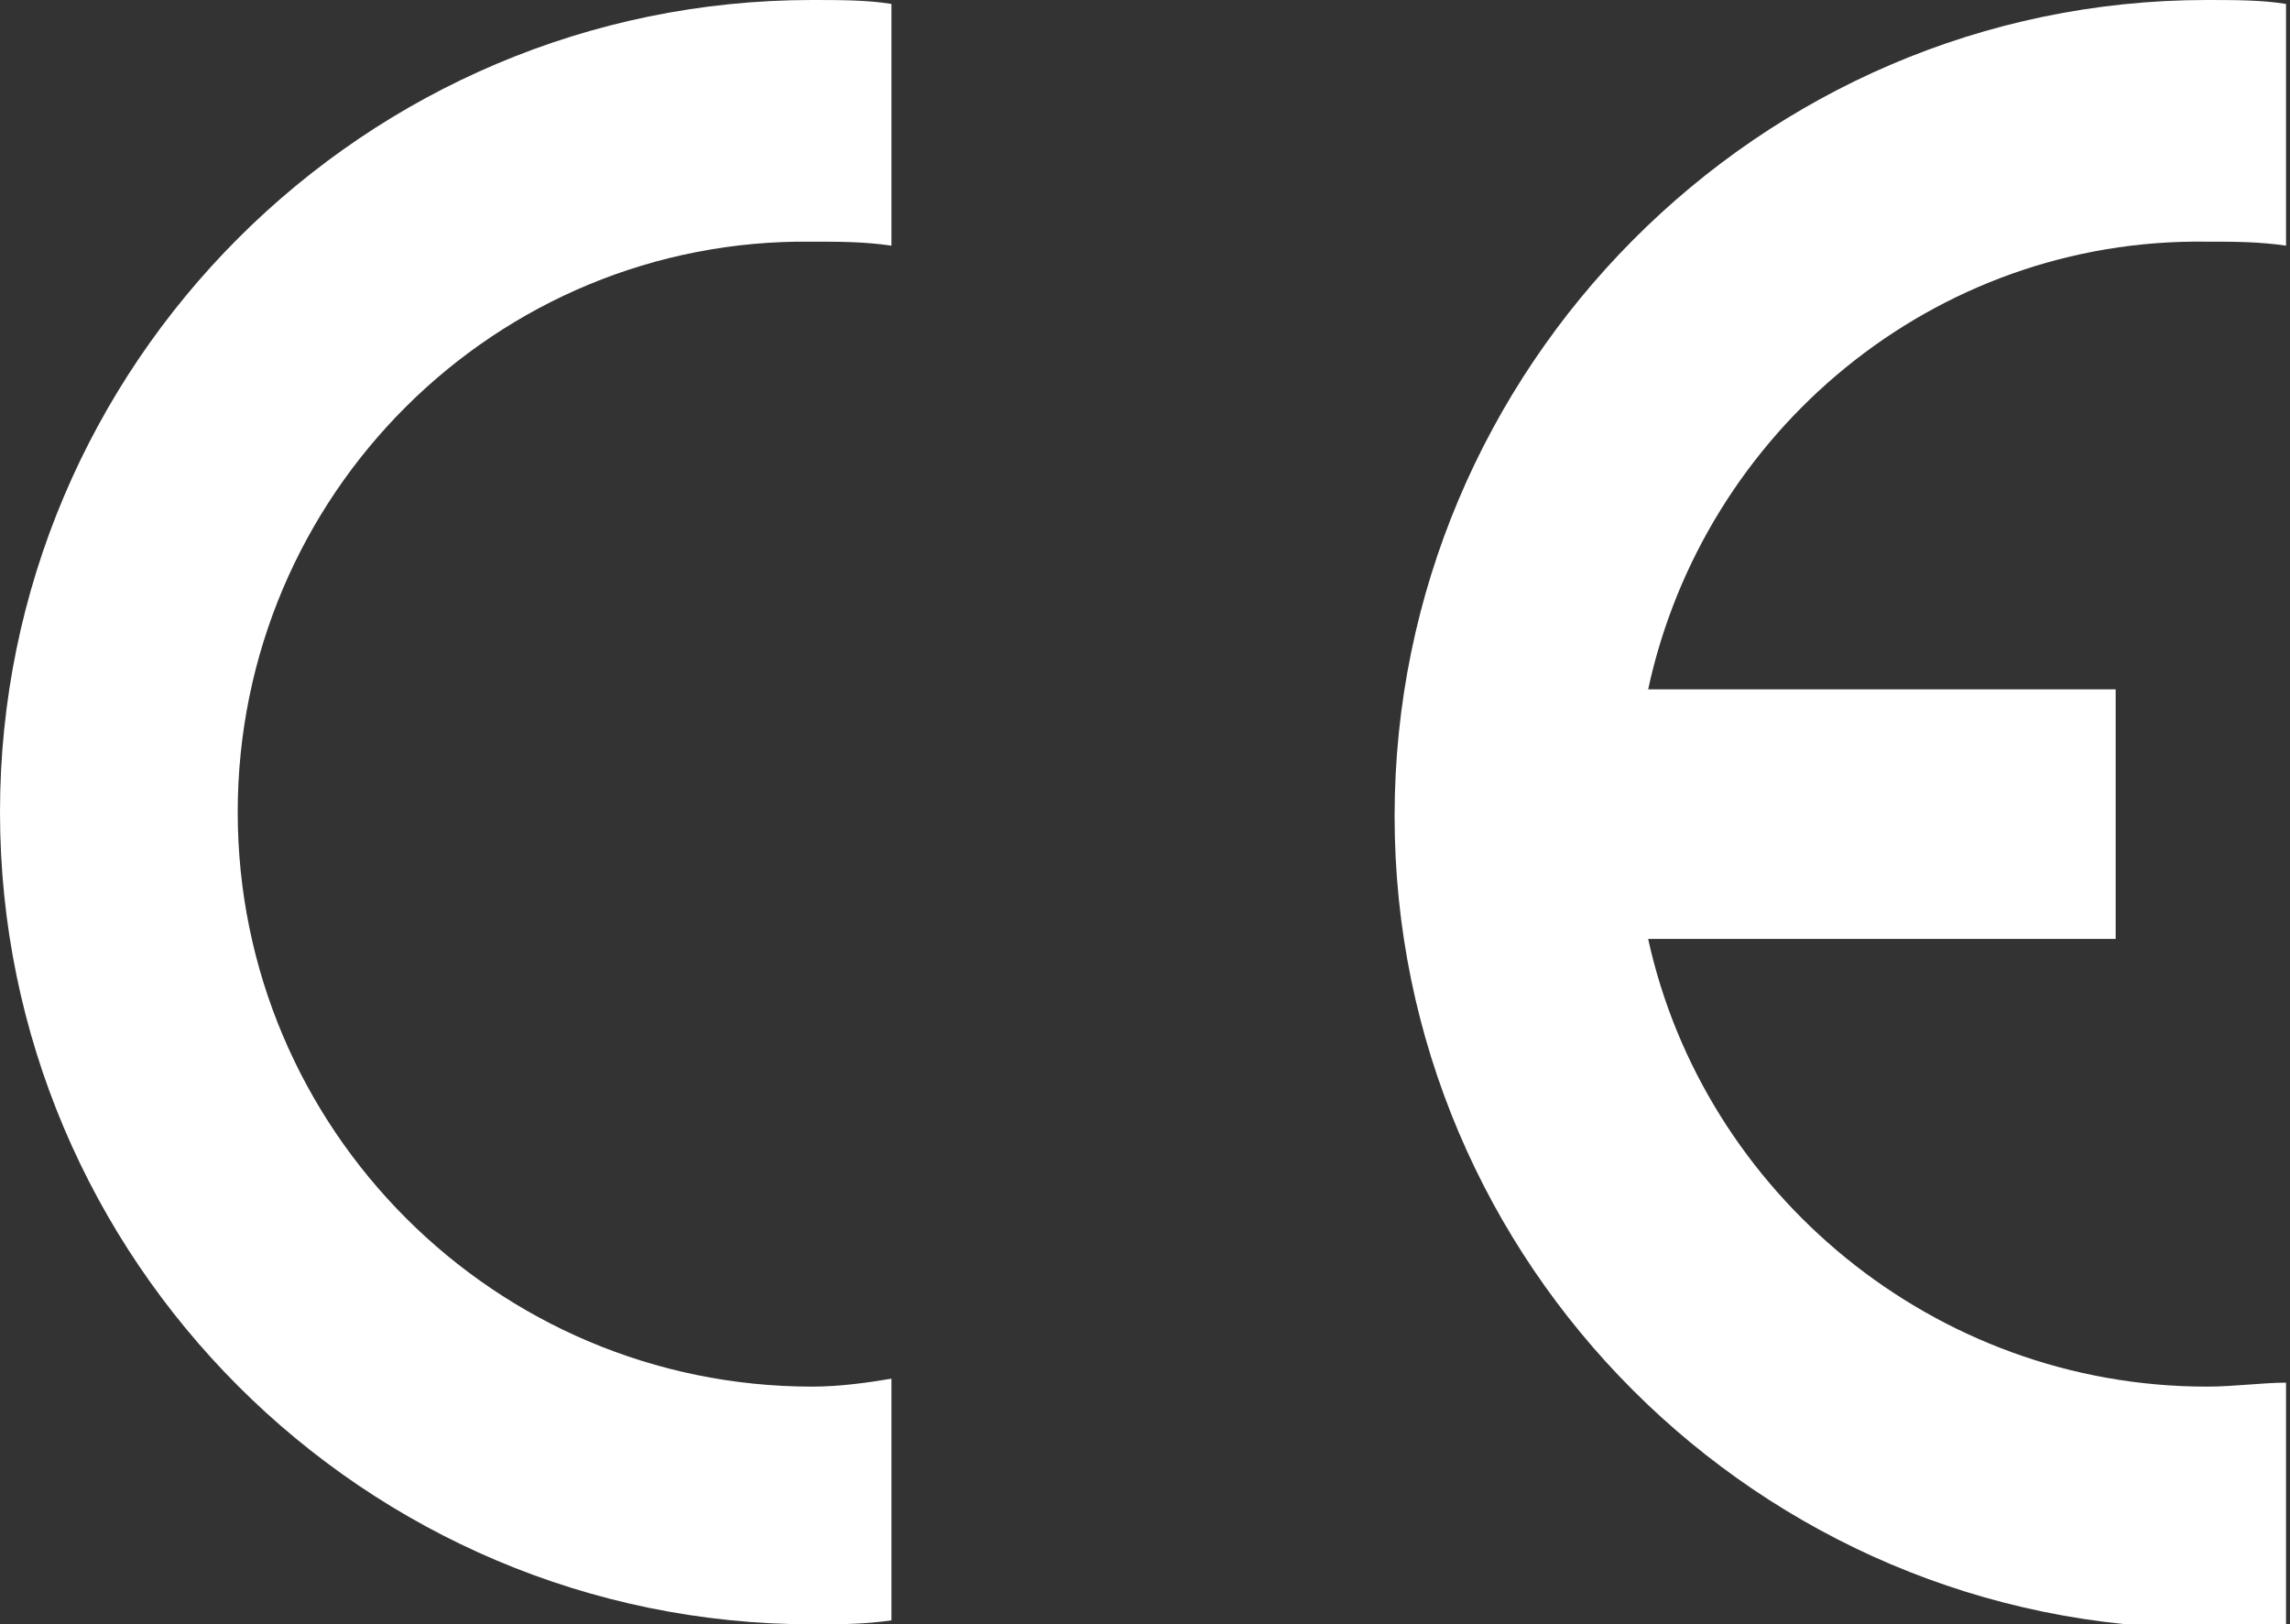
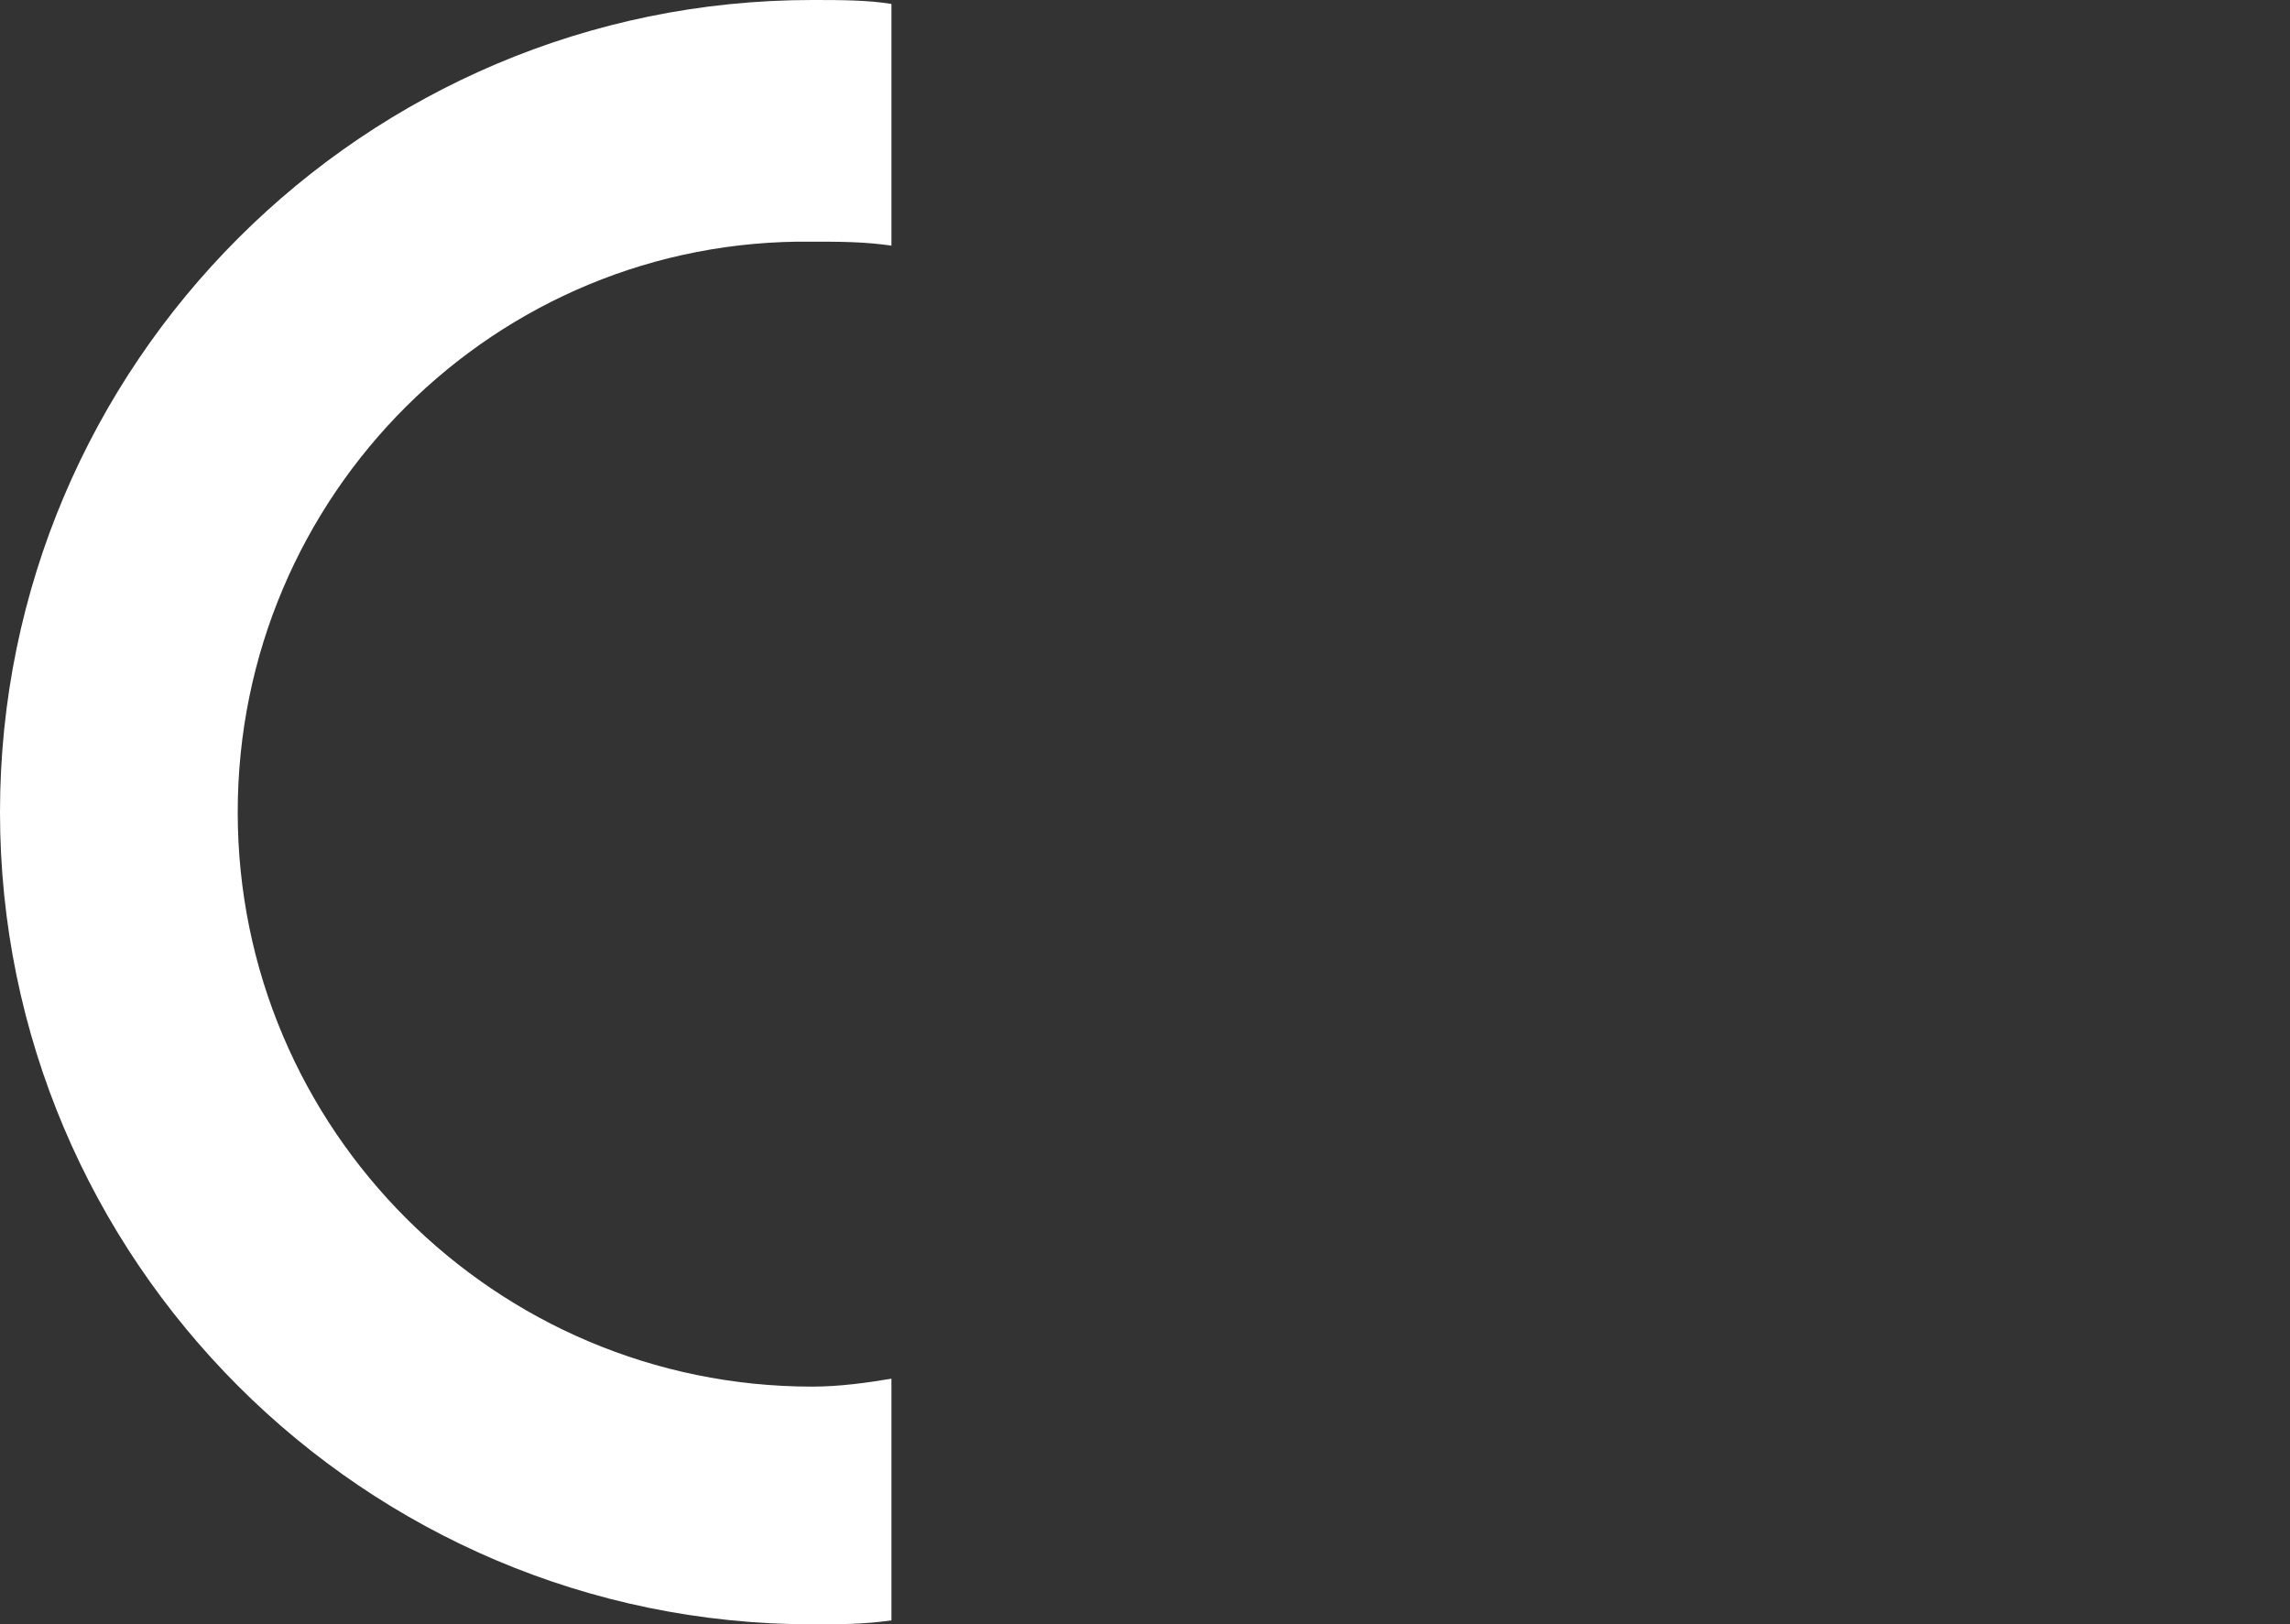
<svg xmlns="http://www.w3.org/2000/svg" version="1.1" id="Ebene_1" x="0px" y="0px" width="57.8px" height="41px" viewBox="0 0 57.8 41" xml:space="preserve">
  <rect x="0" y="0" width="57.8" height="41" fill="#333333" stroke="none" />
  <g>
    <path fill-rule="evenodd" clip-rule="evenodd" fill="#FFFFFF" d="M22.5,34.8v6.1l0,0c-0.7,0.1-1.3,0.1-2,0.1C9.2,41,0,31.8,0,20.5 S9.2,0,20.5,0c0.7,0,1.4,0,2,0.1l0,0v6.1l0,0c-0.7-0.1-1.3-0.1-2-0.1C12.5,6,6,12.5,6,20.5c0,8,6.5,14.5,14.5,14.5 C21.2,35,21.9,34.9,22.5,34.8L22.5,34.8L22.5,34.8L22.5,34.8z" />
-     <path fill-rule="evenodd" clip-rule="evenodd" fill="#FFFFFF" d="M41.6,17.4h11.8v6.3H41.6l0,0C43,30.1,48.8,35,55.7,35 c0.7,0,1.4-0.1,2-0.1l0,0v6.1l0,0c-0.7,0.1-1.3,0.1-2,0.1c-11.3,0-20.5-9.2-20.5-20.5S44.4,0,55.7,0c0.7,0,1.4,0,2,0.1l0,0v6.1l0,0 c-0.7-0.1-1.3-0.1-2-0.1C48.8,6,43,10.9,41.6,17.4L41.6,17.4L41.6,17.4L41.6,17.4z" />
  </g>
</svg>